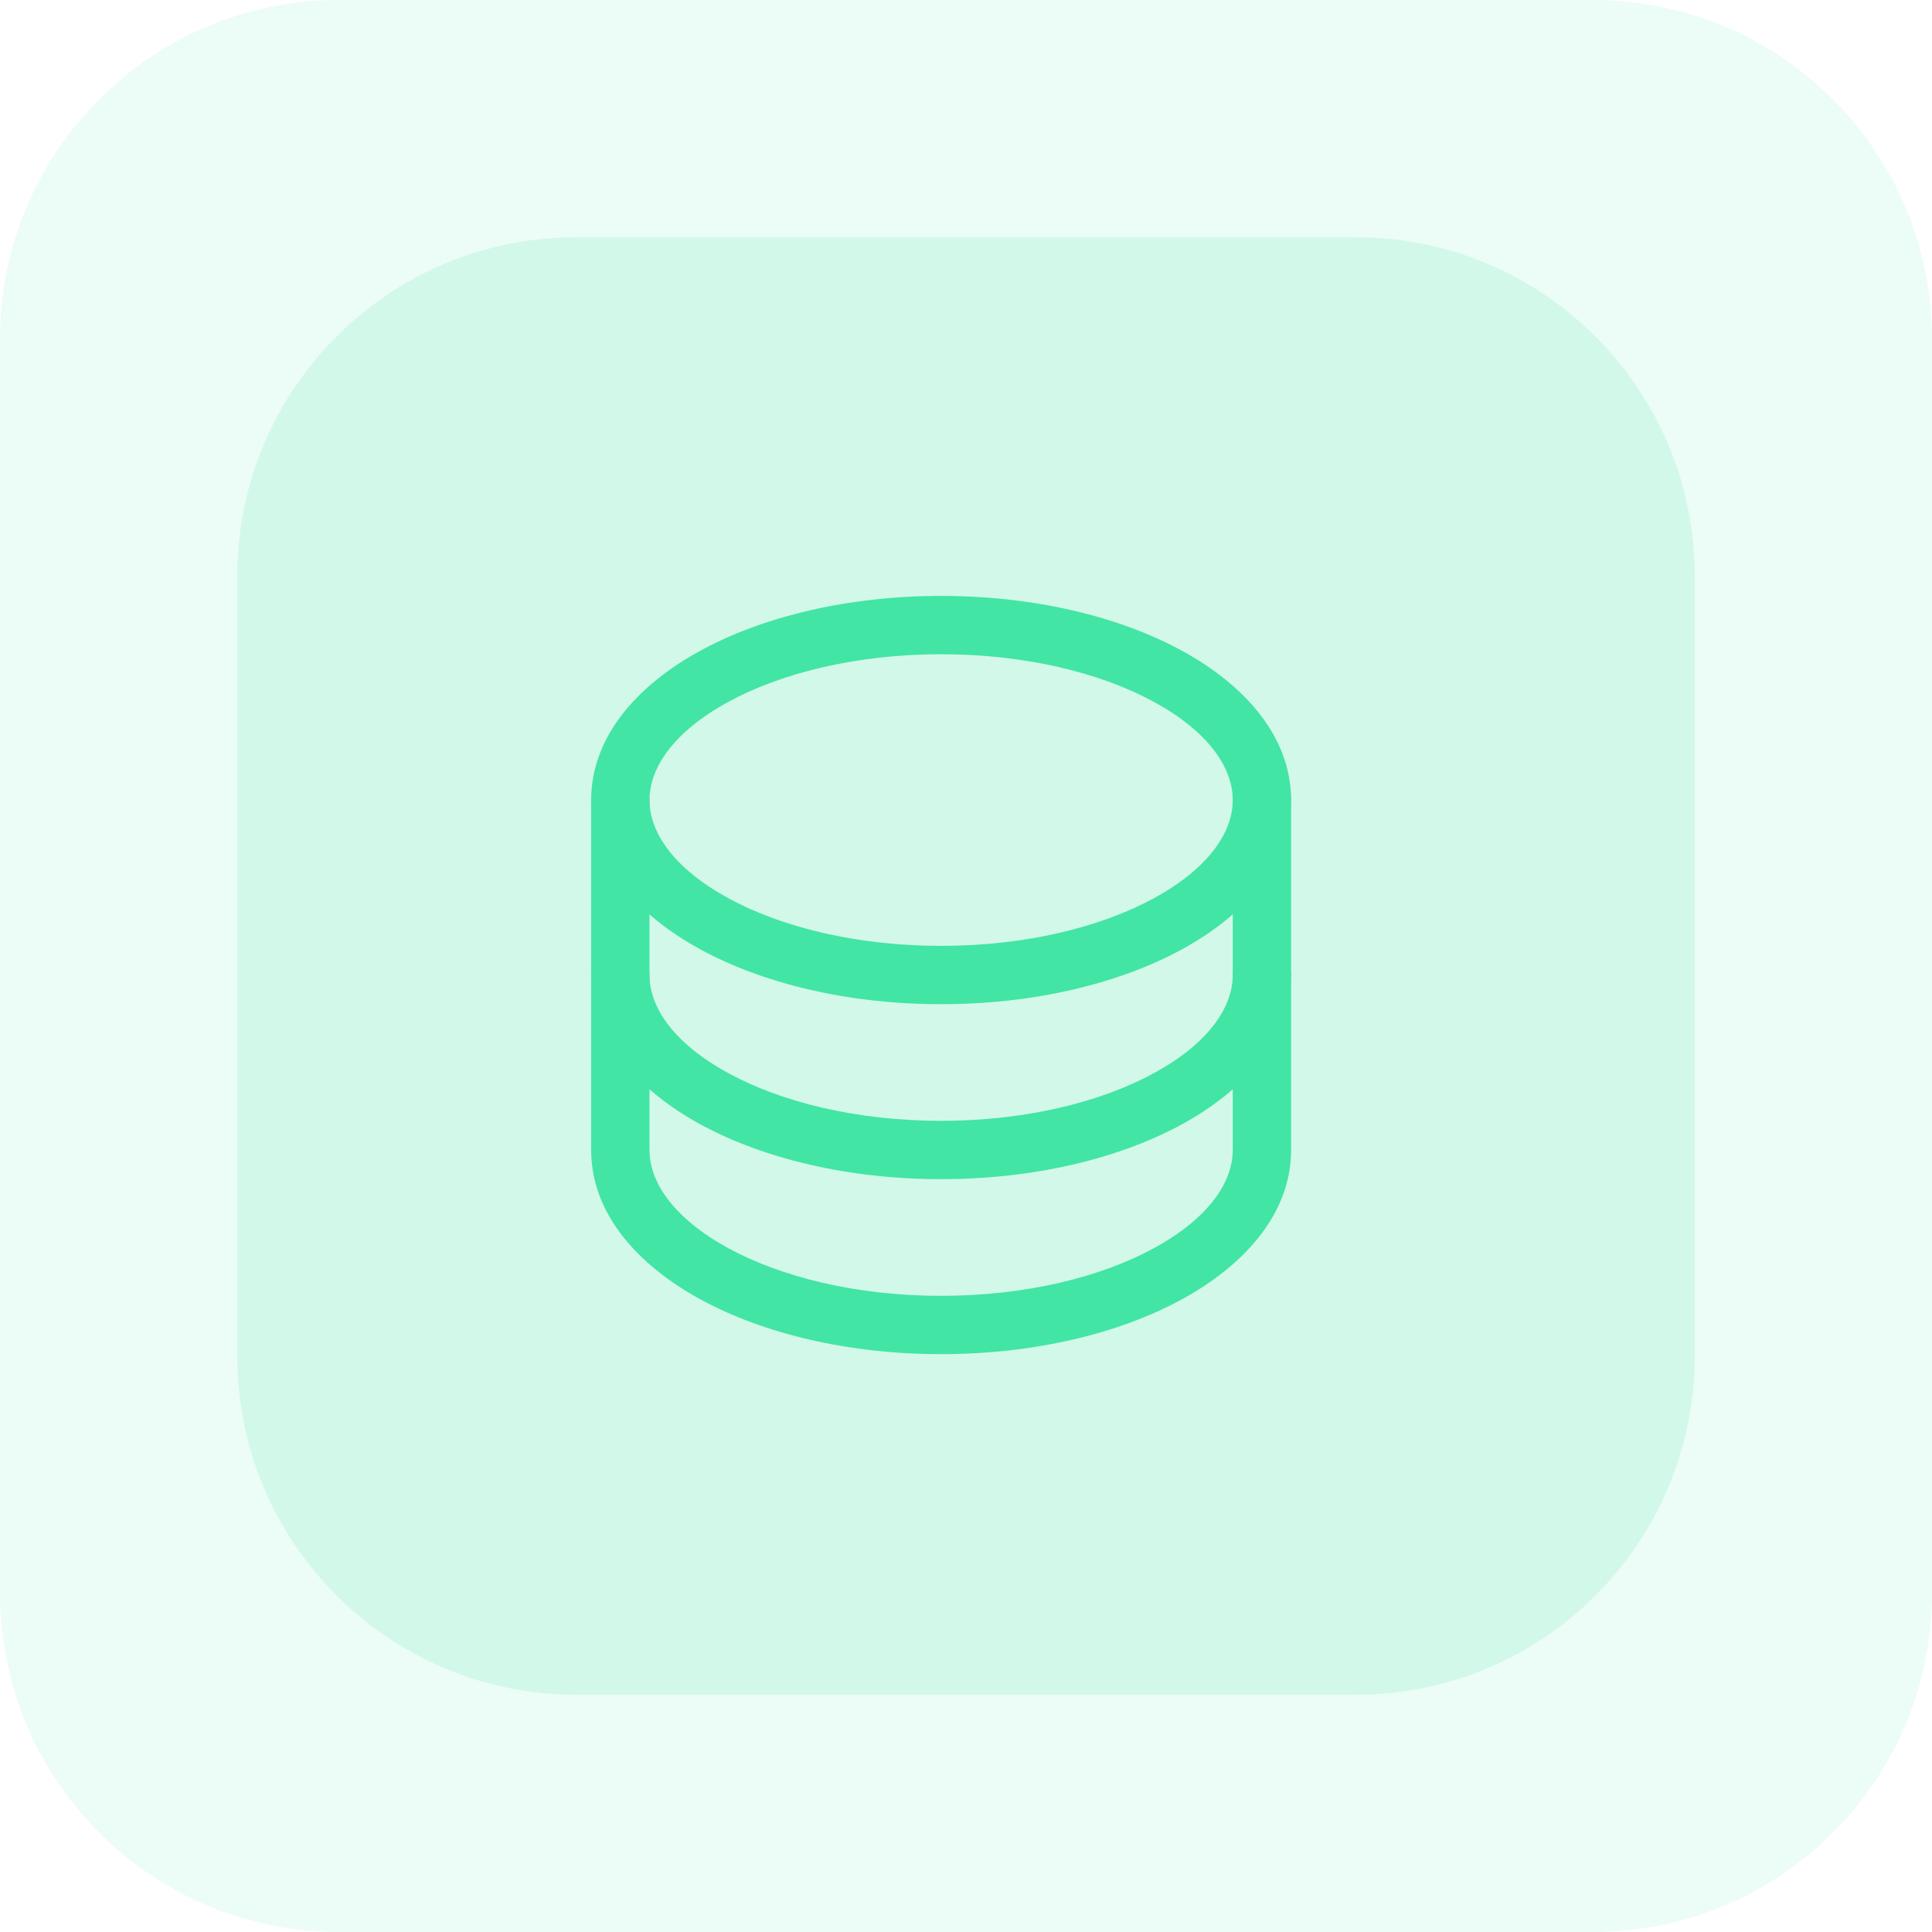
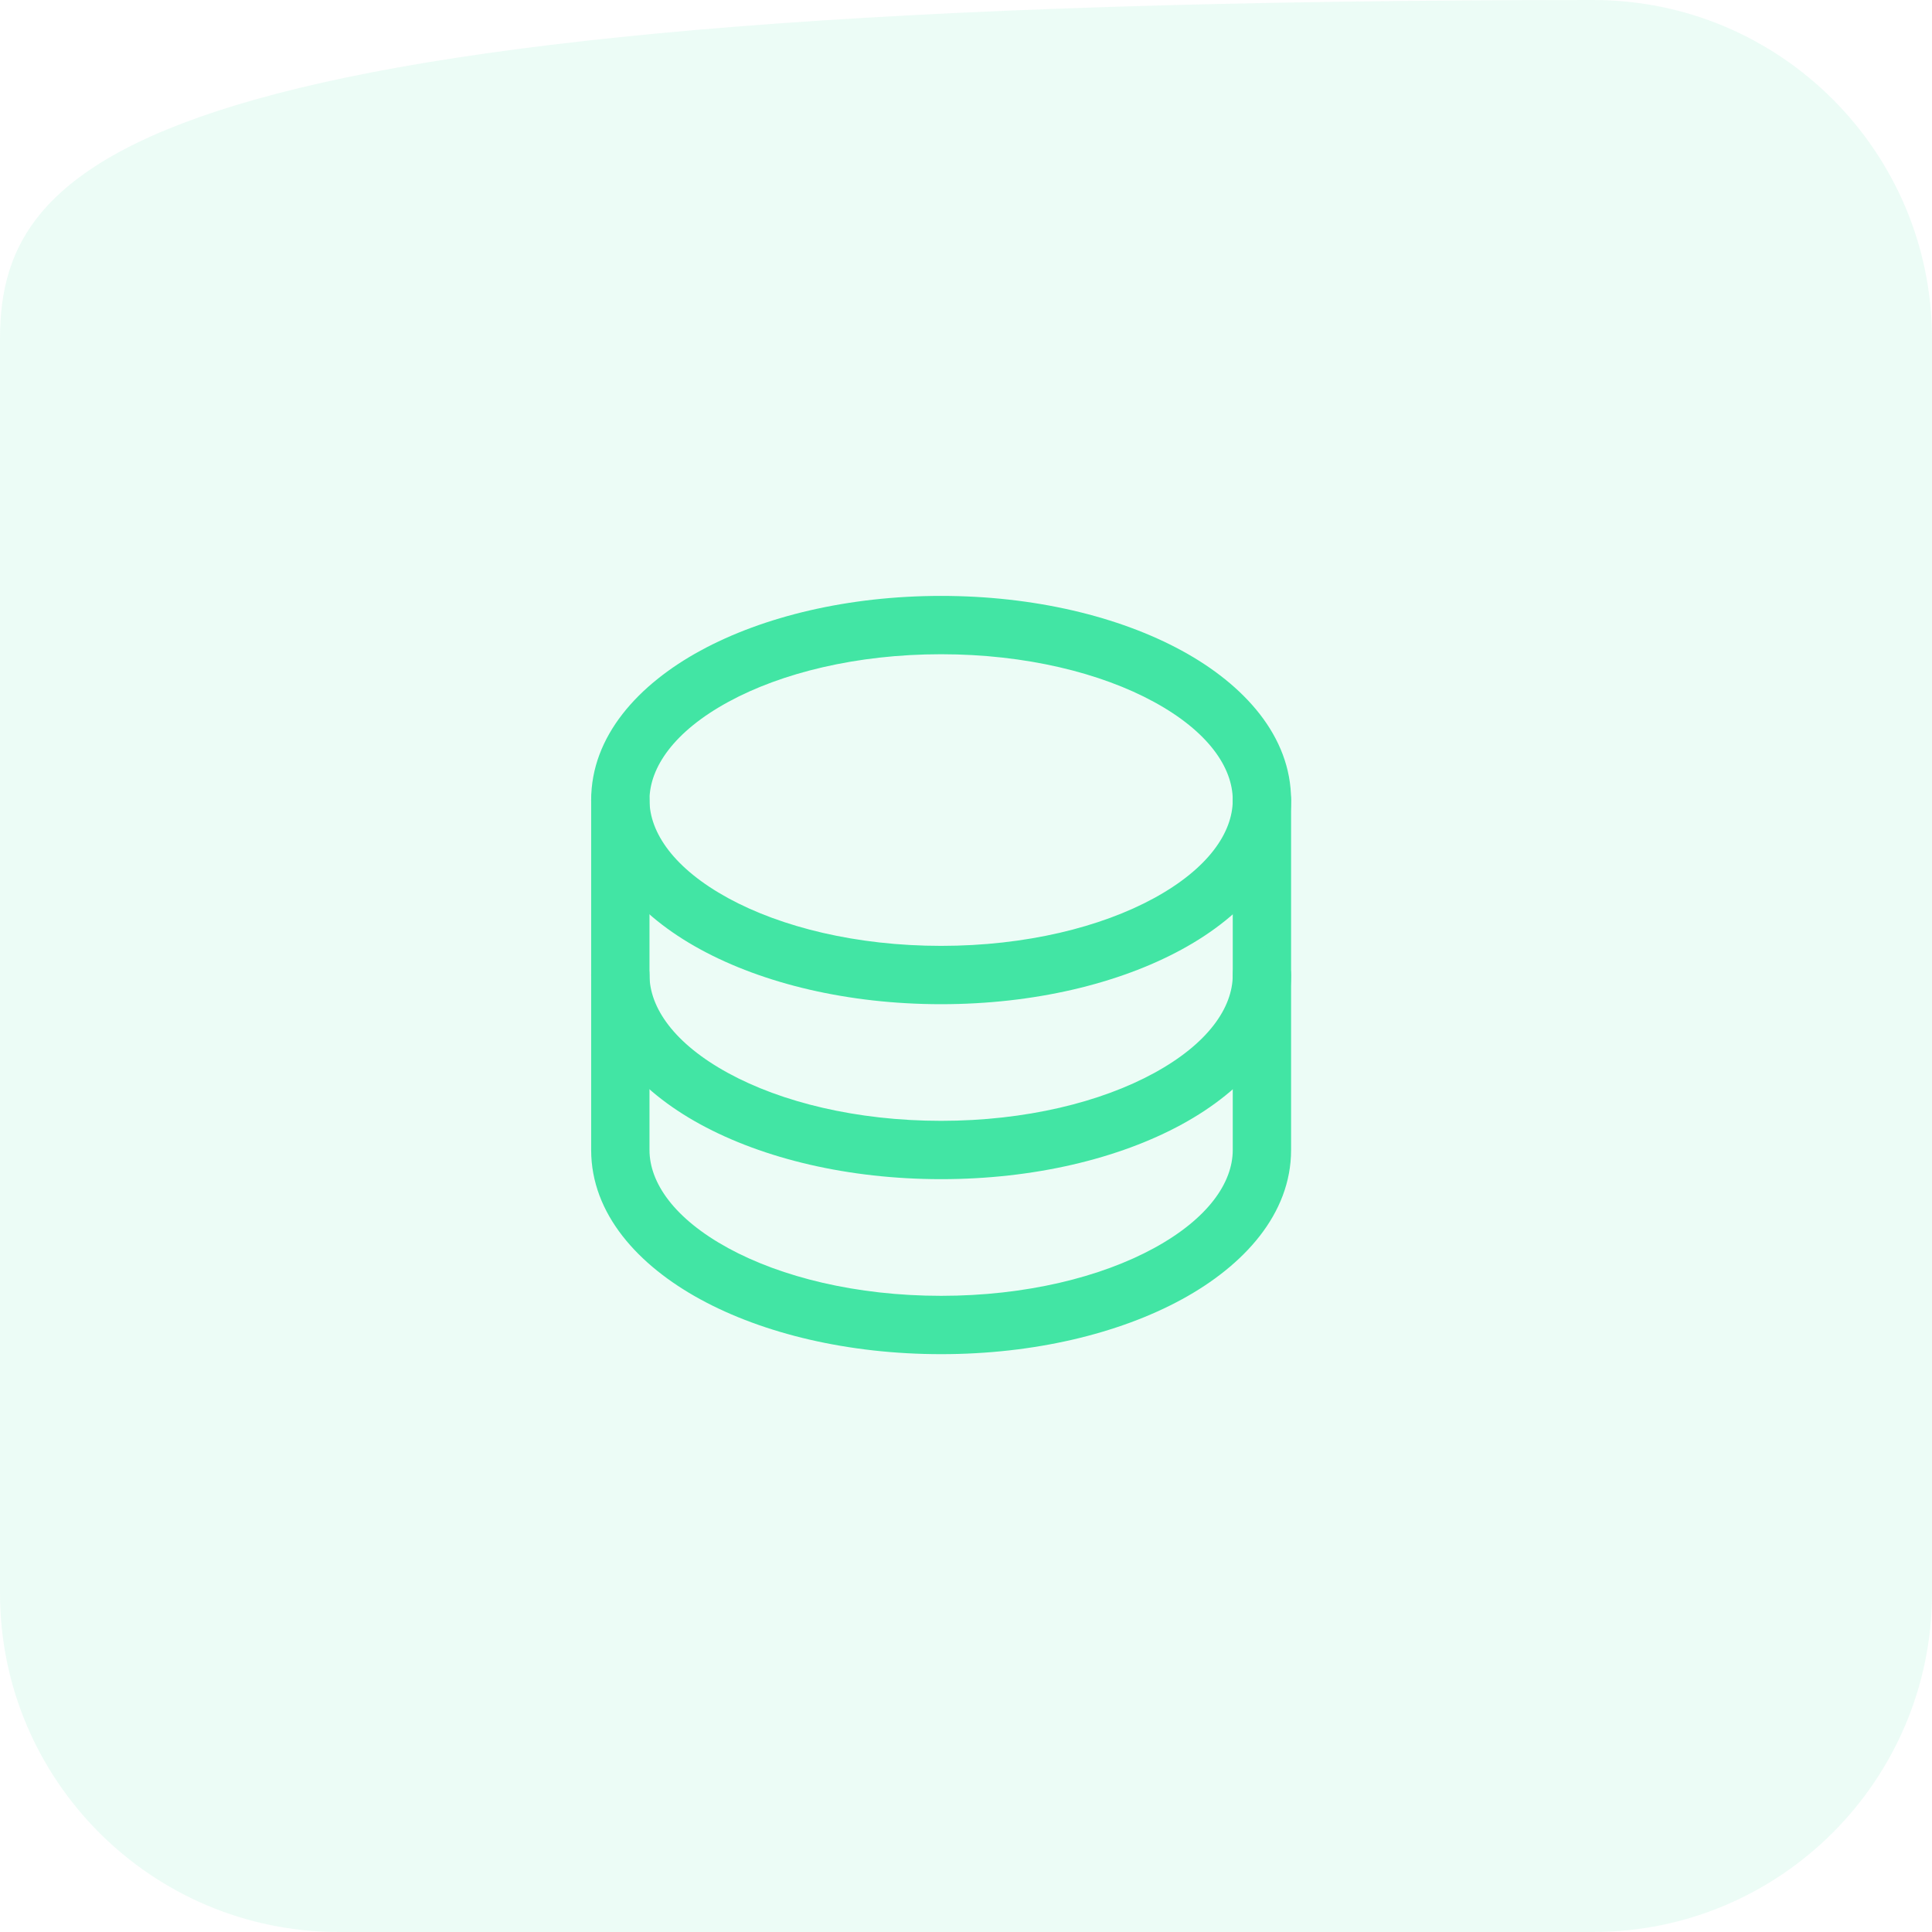
<svg xmlns="http://www.w3.org/2000/svg" width="57" height="57" viewBox="0 0 57 57" fill="none">
  <g clip-path="url(#clip0_67_460)">
-     <path opacity="0.1" d="M47 0H10C4.477 0 0 4.477 0 10V47C0 52.523 4.477 57 10 57H47C52.523 57 57 52.523 57 47V10C57 4.477 52.523 0 47 0Z" fill="#42E5A4" />
-     <path opacity="0.15" d="M40 7H17C11.477 7 7 11.477 7 17V40C7 45.523 11.477 50 17 50H40C45.523 50 50 45.523 50 40V17C50 11.477 45.523 7 40 7Z" fill="#42E5A4" />
+     <path opacity="0.1" d="M47 0C4.477 0 0 4.477 0 10V47C0 52.523 4.477 57 10 57H47C52.523 57 57 52.523 57 47V10C57 4.477 52.523 0 47 0Z" fill="#42E5A4" />
    <path fill-rule="evenodd" clip-rule="evenodd" d="M21.486 20.709C19.89 21.579 19.162 22.641 19.162 23.604C19.162 24.567 19.89 25.628 21.486 26.499C23.049 27.352 25.268 27.906 27.766 27.906C30.264 27.906 32.483 27.352 34.046 26.499C35.642 25.628 36.37 24.567 36.37 23.604C36.37 22.641 35.642 21.579 34.046 20.709C32.483 19.856 30.264 19.302 27.766 19.302C25.268 19.302 23.049 19.856 21.486 20.709ZM20.662 19.198C22.524 18.183 25.037 17.581 27.766 17.581C30.495 17.581 33.008 18.183 34.87 19.198C36.7 20.196 38.091 21.716 38.091 23.604C38.091 25.492 36.7 27.012 34.87 28.009C33.008 29.025 30.495 29.627 27.766 29.627C25.037 29.627 22.524 29.025 20.662 28.009C18.832 27.012 17.441 25.492 17.441 23.604C17.441 21.716 18.832 20.196 20.662 19.198Z" fill="#42E5A4" />
    <path fill-rule="evenodd" clip-rule="evenodd" d="M18.302 22.743C18.777 22.743 19.162 23.128 19.162 23.604V28.766C19.162 29.728 19.89 30.79 21.486 31.66C23.049 32.514 25.268 33.068 27.766 33.068C30.264 33.068 32.483 32.514 34.046 31.66C35.642 30.79 36.37 29.728 36.37 28.766V23.604C36.37 23.128 36.755 22.743 37.23 22.743C37.706 22.743 38.091 23.128 38.091 23.604V28.766C38.091 30.653 36.7 32.173 34.87 33.171C33.008 34.187 30.495 34.789 27.766 34.789C25.037 34.789 22.524 34.187 20.662 33.171C18.833 32.173 17.441 30.653 17.441 28.766V23.604C17.441 23.128 17.827 22.743 18.302 22.743Z" fill="#42E5A4" />
    <path fill-rule="evenodd" clip-rule="evenodd" d="M18.302 27.906C18.777 27.906 19.162 28.291 19.162 28.767V33.929C19.162 34.892 19.89 35.953 21.486 36.824C23.049 37.677 25.268 38.231 27.766 38.231C30.264 38.231 32.483 37.677 34.046 36.824C35.642 35.953 36.37 34.892 36.37 33.929V28.767C36.37 28.291 36.755 27.906 37.23 27.906C37.706 27.906 38.091 28.291 38.091 28.767V33.929C38.091 35.817 36.7 37.336 34.87 38.334C33.008 39.35 30.495 39.952 27.766 39.952C25.037 39.952 22.524 39.35 20.662 38.334C18.833 37.336 17.441 35.817 17.441 33.929V28.767C17.441 28.291 17.827 27.906 18.302 27.906Z" fill="#42E5A4" />
  </g>
  <defs>
    <clipPath id="clip0_67_460">
      <rect width="57" height="57" fill="white" />
    </clipPath>
  </defs>
</svg>